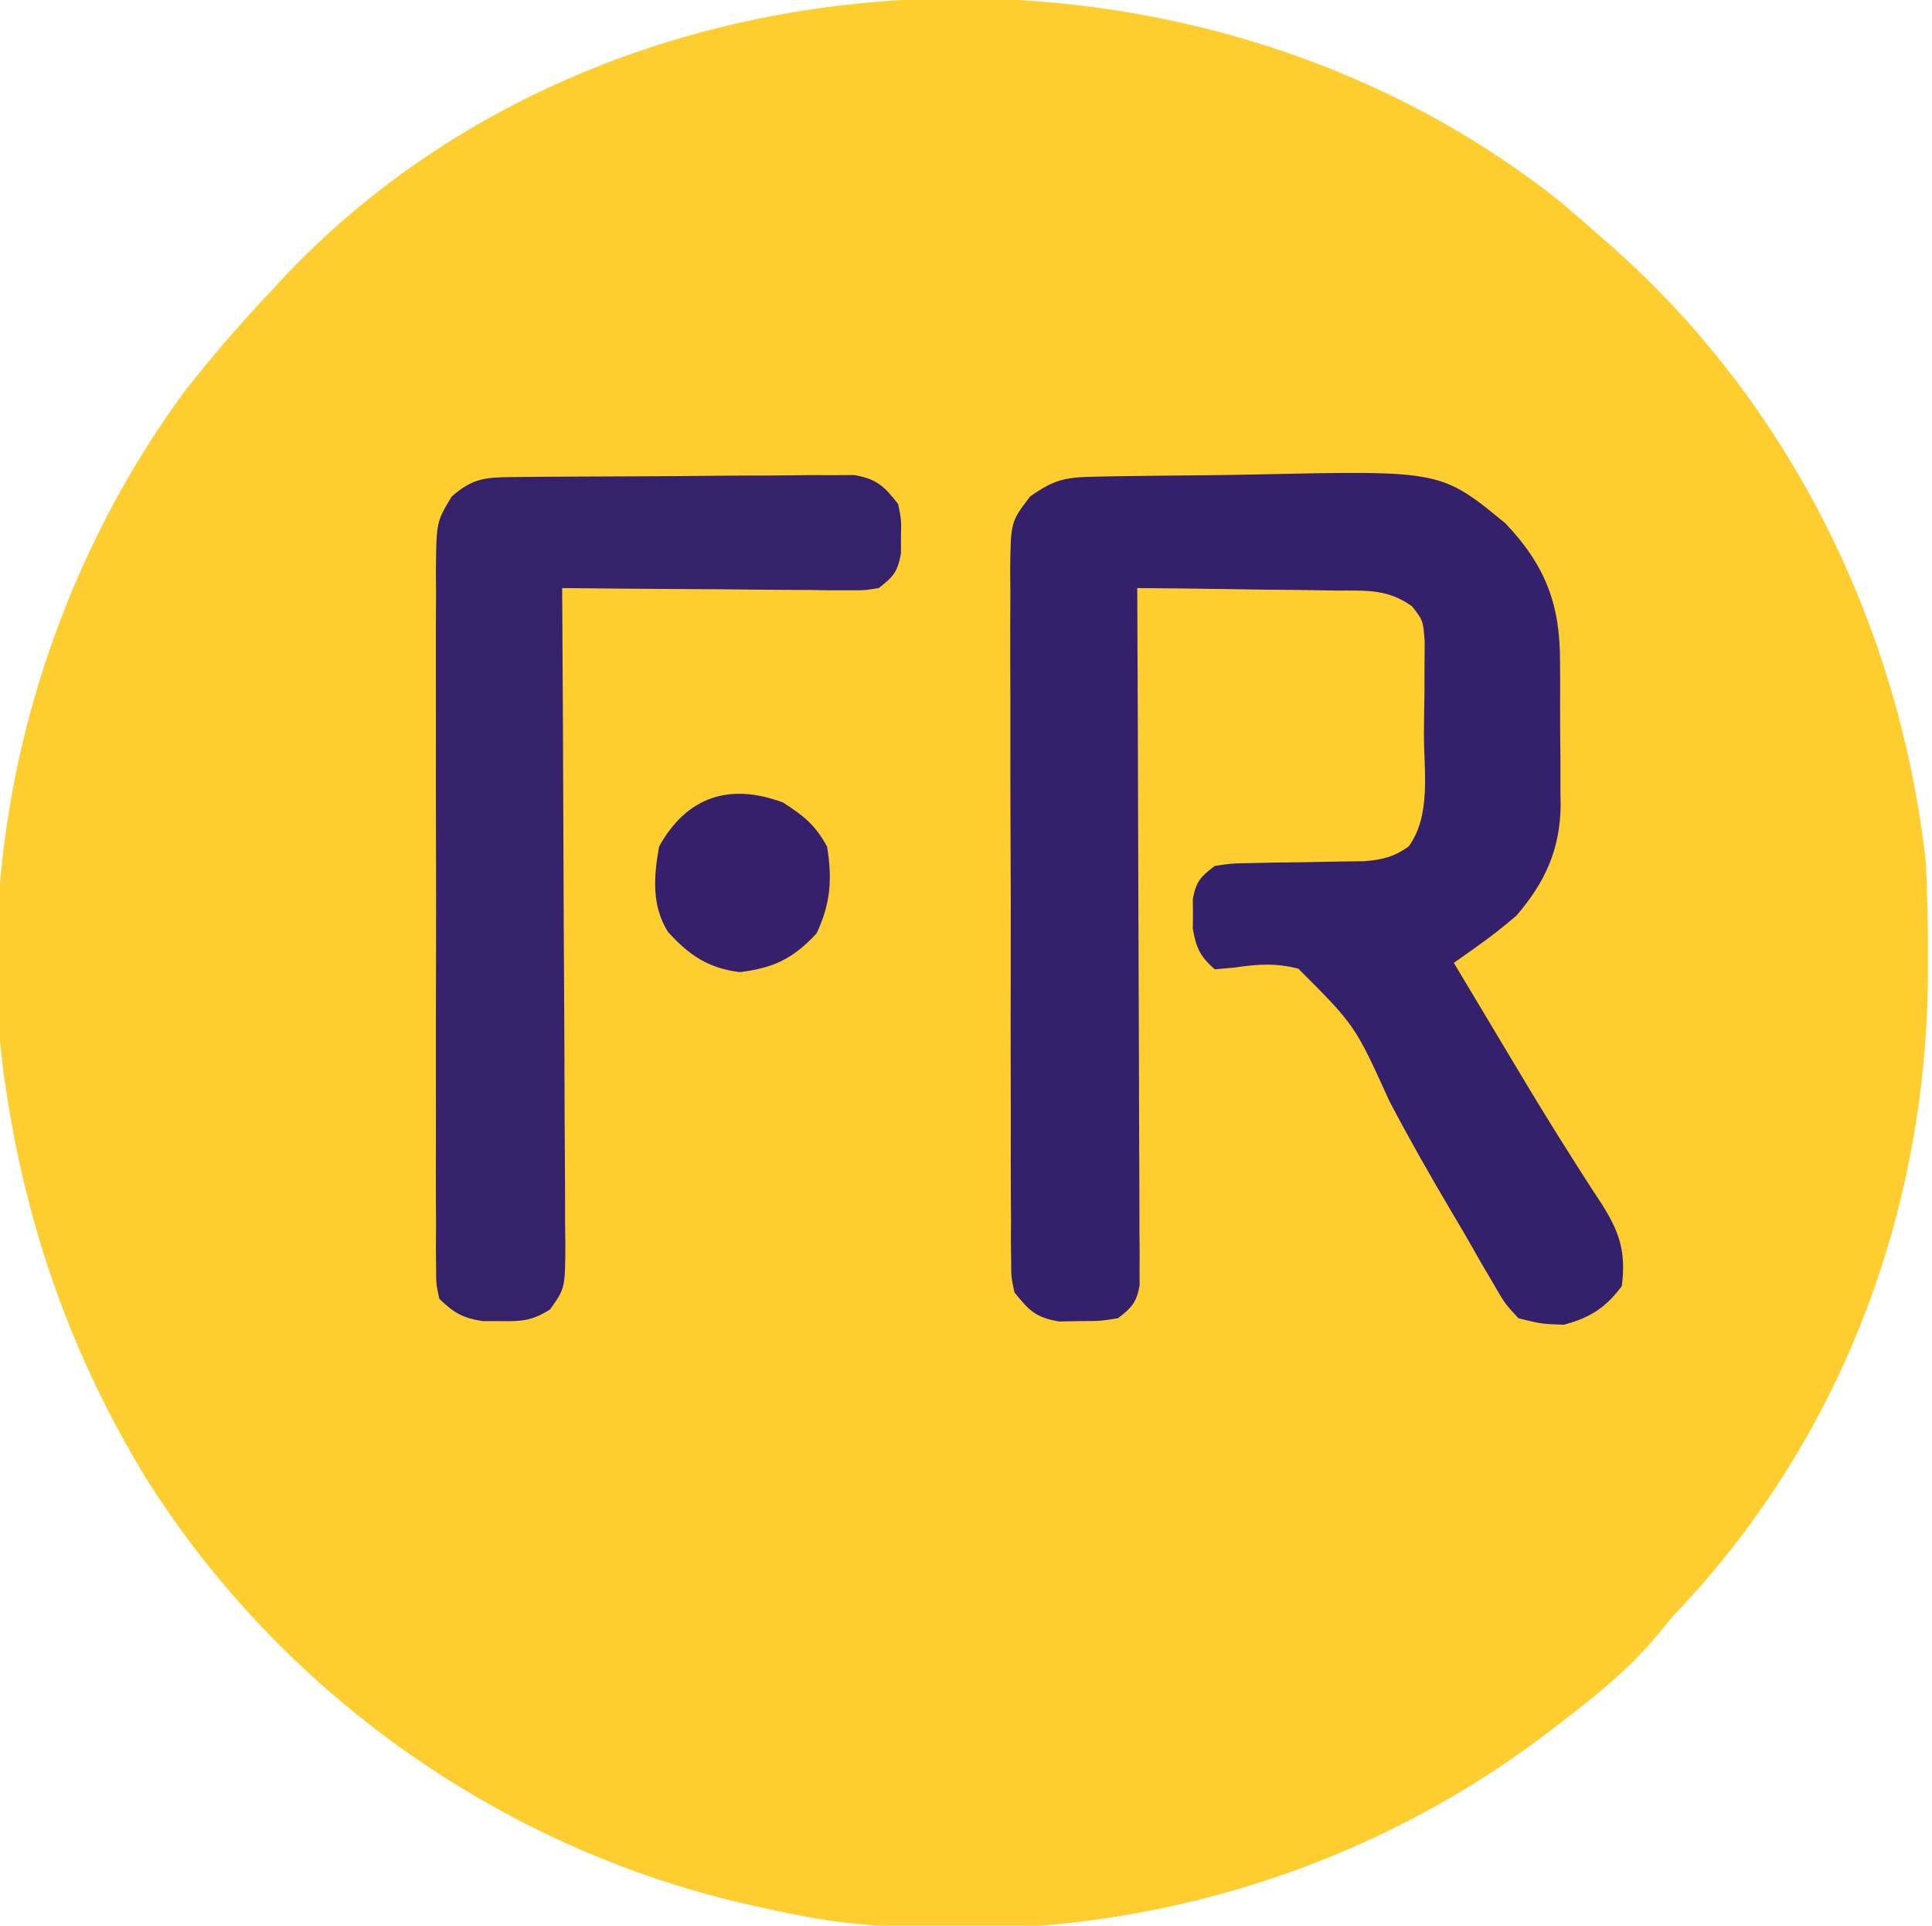
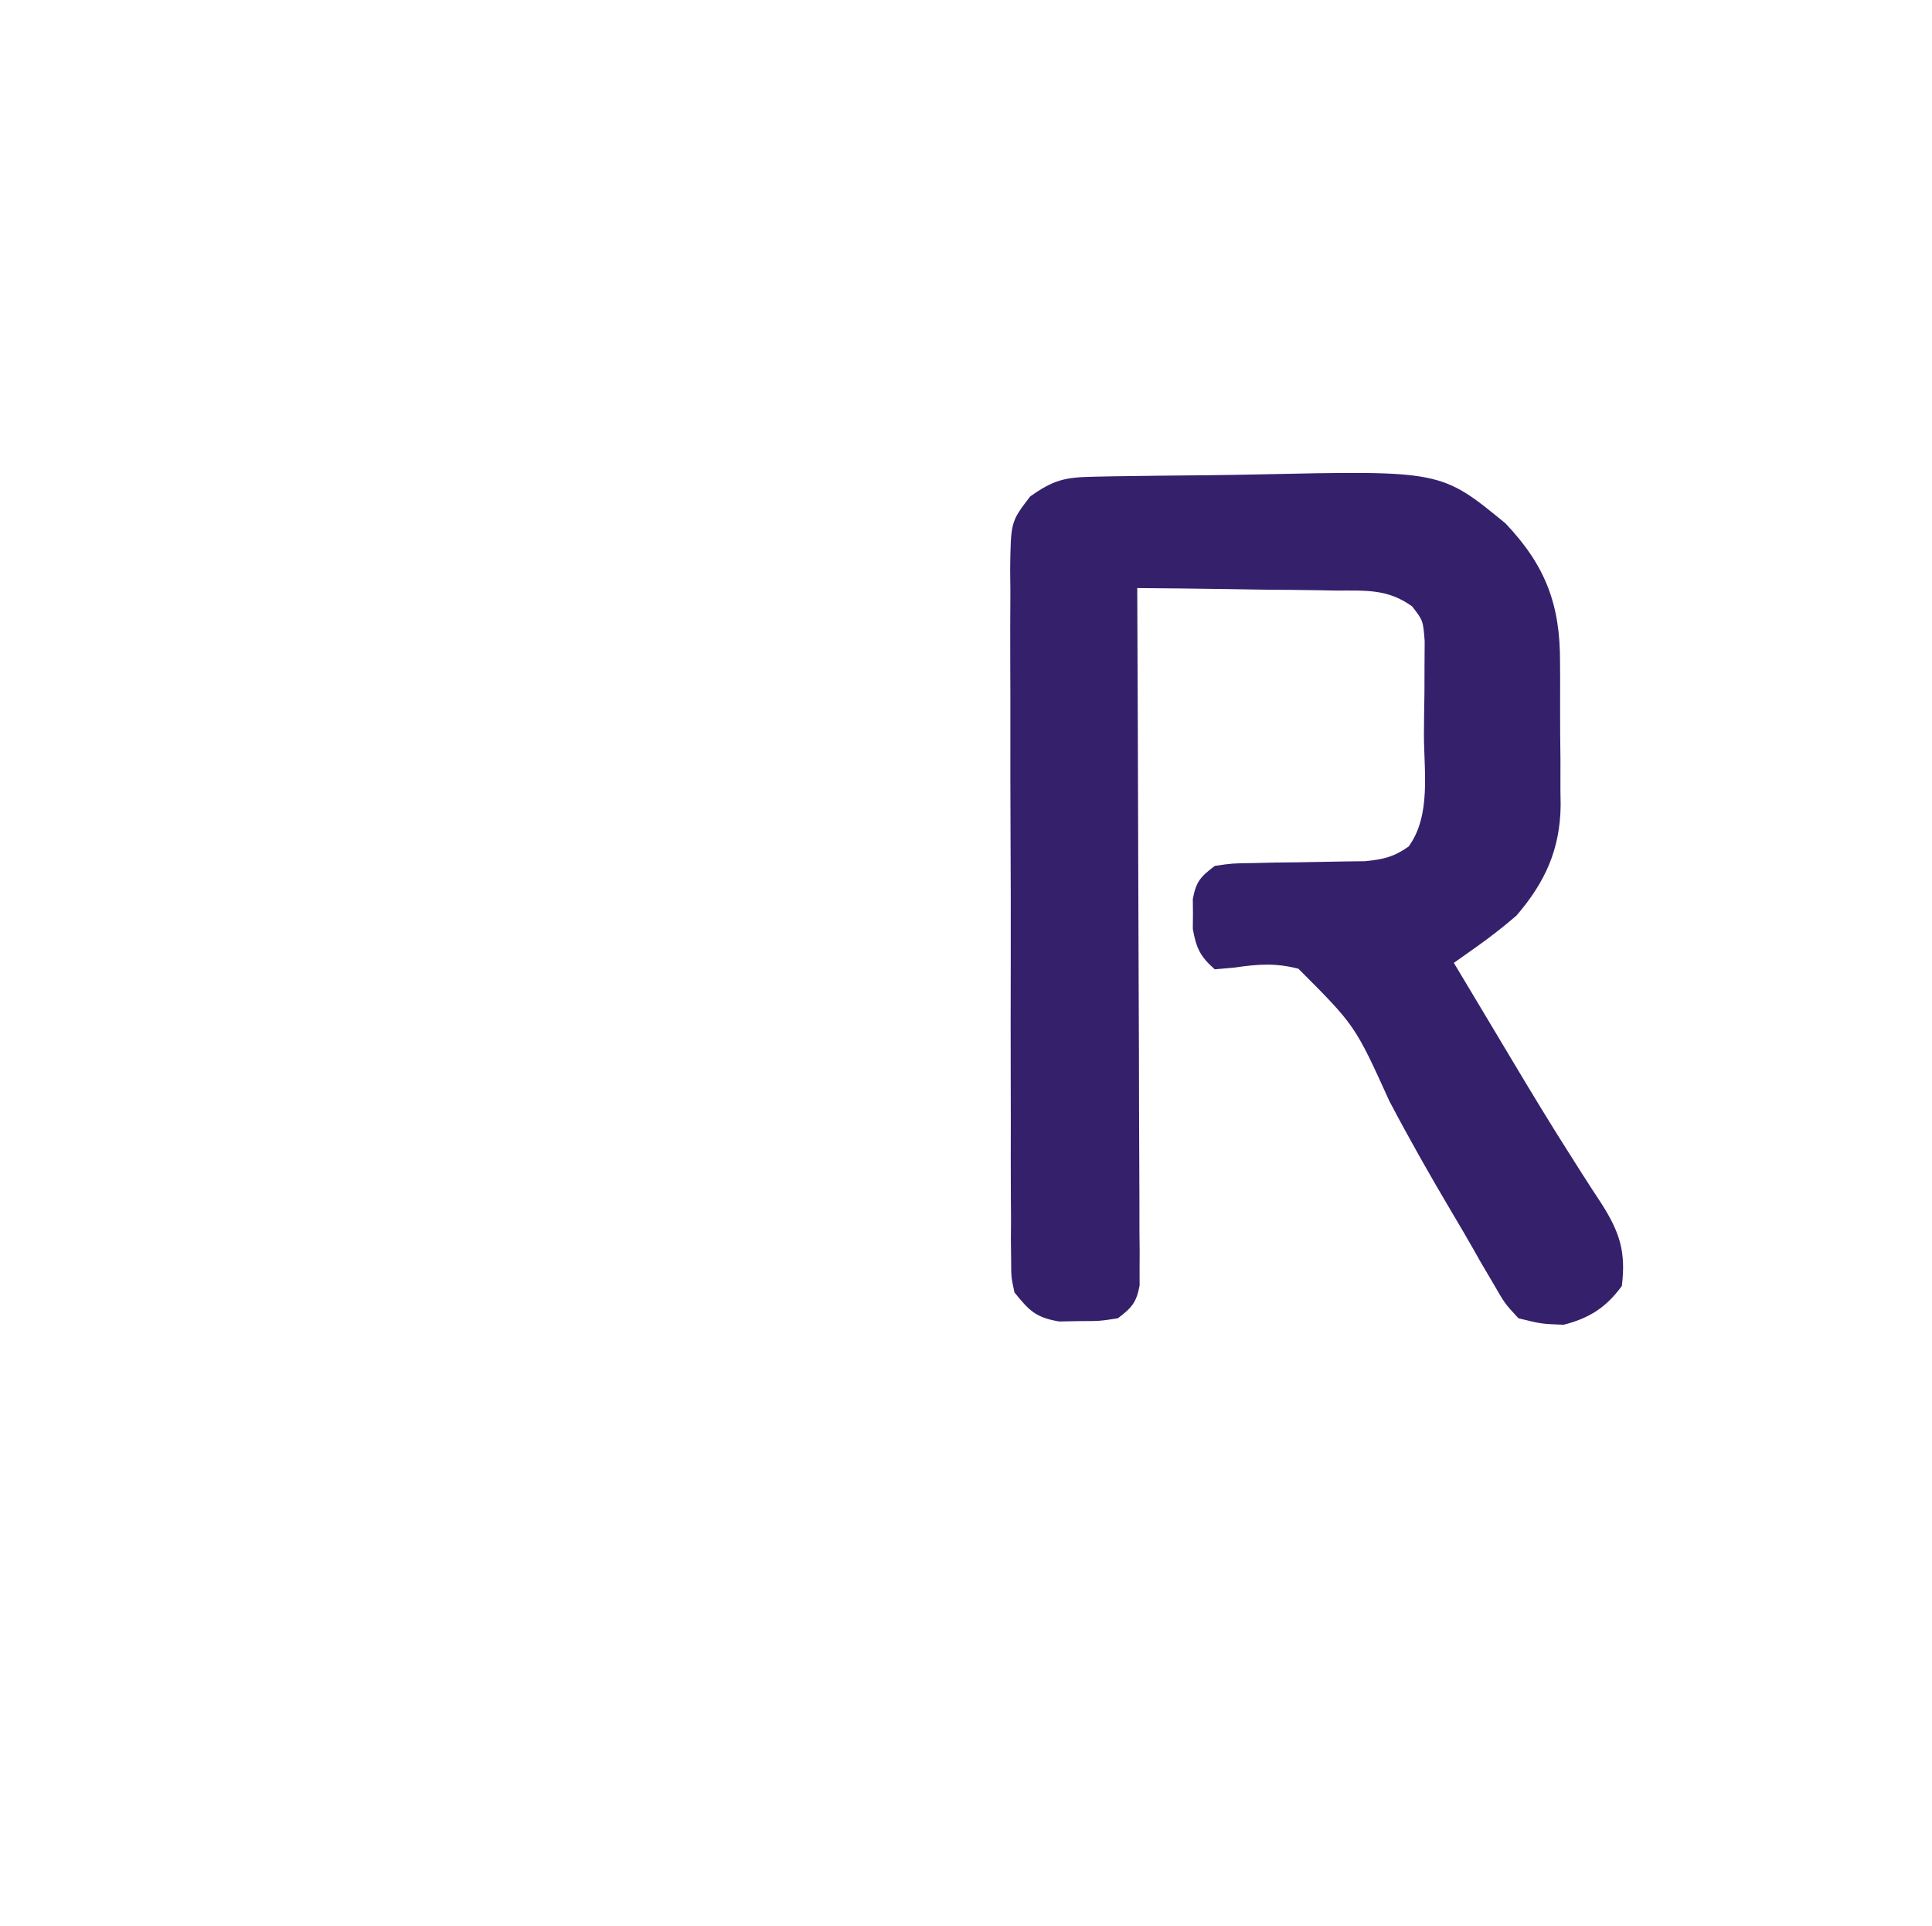
<svg xmlns="http://www.w3.org/2000/svg" version="1.1" width="299" height="298">
-   <path d="M0 0 C1.763 1.506 3.512 3.027 5.25 4.562 C5.74 4.986 6.229 5.41 6.733 5.847 C34.782 30.187 52.04 64.81 56.25 101.562 C56.561 106.709 56.64 111.845 56.625 117 C56.624 118.044 56.624 118.044 56.623 119.108 C56.491 156.157 43.02 191.687 17.25 218.562 C16.12 219.913 14.995 221.267 13.875 222.625 C9.532 227.585 4.47 231.563 -0.75 235.562 C-1.285 235.973 -1.821 236.383 -2.373 236.806 C-33.98 260.8 -73.874 270.895 -113.274 265.792 C-117.135 265.194 -120.941 264.43 -124.75 263.562 C-125.992 263.28 -125.992 263.28 -127.258 262.993 C-165.099 254.023 -198.626 230.075 -219.293 197.07 C-230.509 178.616 -237.538 158.921 -240.75 137.562 C-240.881 136.734 -241.013 135.905 -241.148 135.051 C-245.92 98.104 -235.255 59.23 -213.312 29.312 C-209.051 23.811 -204.529 18.618 -199.75 13.562 C-199.004 12.752 -198.257 11.941 -197.488 11.105 C-146.646 -42.258 -56.701 -45.426 0 0 Z " fill="#FECE31" transform="translate(241.75,31.438)" />
  <path d="M0 0 C1.056 -0.023 2.112 -0.045 3.199 -0.068 C8.075 -0.14 12.951 -0.197 17.827 -0.235 C20.385 -0.262 22.943 -0.303 25.501 -0.358 C53.962 -0.972 53.962 -0.972 63.946 7.225 C70.194 13.81 72.415 19.869 72.38 28.721 C72.385 29.513 72.39 30.305 72.396 31.122 C72.402 32.788 72.401 34.455 72.392 36.121 C72.384 38.652 72.413 41.18 72.444 43.711 C72.446 45.339 72.445 46.967 72.442 48.596 C72.454 49.342 72.465 50.088 72.476 50.857 C72.387 57.682 70.068 62.759 65.634 67.912 C63.555 69.701 61.51 71.291 59.278 72.869 C58.653 73.312 58.027 73.756 57.383 74.212 C56.909 74.546 56.435 74.88 55.946 75.225 C57.538 77.884 59.13 80.543 60.723 83.202 C62.087 85.478 63.448 87.755 64.808 90.033 C67.942 95.277 71.096 100.502 74.392 105.646 C74.901 106.449 75.41 107.252 75.935 108.079 C76.876 109.553 77.828 111.019 78.795 112.476 C81.574 116.859 82.609 119.879 81.946 125.225 C79.519 128.551 76.922 130.208 72.946 131.225 C69.521 131.102 69.521 131.102 65.946 130.225 C63.829 127.938 63.829 127.938 62.071 124.881 C61.404 123.748 60.737 122.614 60.049 121.447 C59.707 120.84 59.364 120.232 59.011 119.607 C57.935 117.704 56.826 115.824 55.707 113.946 C52.328 108.246 49.062 102.499 45.979 96.634 C40.654 84.9 40.654 84.9 31.887 76.13 C28.321 75.218 25.654 75.418 21.993 75.955 C20.988 76.044 19.982 76.133 18.946 76.225 C16.686 74.244 16.068 72.912 15.548 69.971 C15.556 69.209 15.563 68.447 15.571 67.662 C15.564 66.898 15.556 66.133 15.548 65.346 C16.06 62.622 16.744 61.894 18.946 60.225 C21.61 59.824 21.61 59.824 24.786 59.783 C26.504 59.744 26.504 59.744 28.257 59.703 C30.052 59.683 30.052 59.683 31.884 59.662 C34.247 59.628 36.611 59.585 38.974 59.533 C40.547 59.515 40.547 59.515 42.153 59.496 C45.005 59.219 46.611 58.865 48.946 57.225 C52.454 52.414 51.318 45.601 51.317 39.898 C51.321 37.731 51.358 35.567 51.396 33.4 C51.401 32.019 51.405 30.637 51.407 29.256 C51.42 27.377 51.42 27.377 51.432 25.461 C51.187 22.247 51.187 22.247 49.487 20.06 C45.722 17.34 42.346 17.622 37.806 17.615 C36.923 17.599 36.041 17.582 35.132 17.565 C32.32 17.517 29.509 17.495 26.696 17.475 C24.787 17.446 22.879 17.417 20.97 17.385 C16.295 17.311 11.621 17.261 6.946 17.225 C6.949 17.789 6.952 18.353 6.955 18.934 C7.021 32.655 7.07 46.375 7.102 60.096 C7.117 66.731 7.139 73.366 7.173 80.001 C7.205 86.401 7.223 92.8 7.231 99.2 C7.236 101.645 7.247 104.091 7.263 106.536 C7.285 109.953 7.288 113.369 7.287 116.786 C7.298 117.804 7.308 118.822 7.32 119.871 C7.313 121.265 7.313 121.265 7.307 122.688 C7.31 123.496 7.313 124.305 7.315 125.138 C6.852 127.759 6.053 128.638 3.946 130.225 C1.169 130.658 1.169 130.658 -1.991 130.662 C-3.031 130.681 -4.072 130.701 -5.144 130.721 C-8.78 130.101 -9.756 129.058 -12.054 126.225 C-12.56 123.872 -12.56 123.872 -12.568 121.222 C-12.581 120.214 -12.594 119.206 -12.607 118.167 C-12.6 117.067 -12.594 115.967 -12.587 114.834 C-12.596 113.671 -12.604 112.508 -12.613 111.31 C-12.636 107.46 -12.629 103.61 -12.62 99.76 C-12.624 97.762 -12.628 95.765 -12.633 93.768 C-12.65 87.488 -12.647 81.208 -12.63 74.928 C-12.613 68.453 -12.629 61.979 -12.661 55.505 C-12.688 49.942 -12.695 44.379 -12.687 38.816 C-12.682 35.496 -12.686 32.175 -12.705 28.855 C-12.722 25.151 -12.708 21.448 -12.685 17.744 C-12.697 16.647 -12.708 15.549 -12.72 14.418 C-12.627 6.974 -12.627 6.974 -9.639 3.067 C-6.083 0.533 -4.315 0.088 0 0 Z " fill="#35206C" transform="translate(169.054,73.775)" />
-   <path d="M0 0 C1.812 -0.019 1.812 -0.019 3.661 -0.039 C4.973 -0.046 6.284 -0.054 7.635 -0.061 C8.301 -0.065 8.968 -0.069 9.654 -0.074 C13.179 -0.094 16.705 -0.109 20.23 -0.118 C23.871 -0.129 27.511 -0.164 31.152 -0.203 C33.952 -0.229 36.752 -0.238 39.552 -0.241 C41.546 -0.249 43.54 -0.275 45.535 -0.302 C46.749 -0.299 47.964 -0.296 49.215 -0.293 C50.818 -0.302 50.818 -0.302 52.453 -0.311 C55.925 0.298 57.098 1.429 59.237 4.177 C59.733 6.65 59.733 6.65 59.674 9.24 C59.673 10.097 59.672 10.954 59.67 11.837 C59.143 14.681 58.502 15.422 56.237 17.177 C54.016 17.538 54.016 17.538 51.398 17.518 C50.417 17.517 49.437 17.517 48.426 17.517 C47.37 17.501 46.313 17.486 45.225 17.47 C44.142 17.466 43.058 17.461 41.942 17.457 C38.478 17.44 35.014 17.403 31.549 17.365 C29.202 17.349 26.855 17.336 24.508 17.323 C18.751 17.29 12.994 17.24 7.237 17.177 C7.241 17.735 7.244 18.293 7.248 18.868 C7.336 32.447 7.402 46.026 7.444 59.605 C7.465 66.172 7.493 72.739 7.539 79.305 C7.582 85.64 7.606 91.975 7.616 98.31 C7.624 100.729 7.638 103.148 7.66 105.568 C7.689 108.951 7.693 112.334 7.691 115.717 C7.705 116.722 7.72 117.727 7.734 118.762 C7.694 125.533 7.694 125.533 5.374 128.8 C2.663 130.547 0.947 130.681 -2.263 130.615 C-3.671 130.613 -3.671 130.613 -5.107 130.611 C-8.23 130.101 -9.485 129.351 -11.763 127.177 C-12.267 124.932 -12.267 124.932 -12.271 122.256 C-12.288 120.734 -12.288 120.734 -12.305 119.18 C-12.297 118.068 -12.289 116.955 -12.281 115.808 C-12.288 114.636 -12.295 113.463 -12.302 112.255 C-12.317 109.038 -12.313 105.821 -12.3 102.604 C-12.29 99.236 -12.3 95.869 -12.306 92.501 C-12.313 86.844 -12.304 81.186 -12.285 75.529 C-12.263 68.992 -12.27 62.456 -12.292 55.919 C-12.31 50.306 -12.313 44.692 -12.302 39.078 C-12.296 35.726 -12.295 32.375 -12.308 29.023 C-12.319 25.283 -12.303 21.544 -12.281 17.804 C-12.289 16.696 -12.297 15.587 -12.305 14.445 C-12.222 6.939 -12.222 6.939 -9.856 3.013 C-6.468 0.04 -4.44 0.041 0 0 Z " fill="#36216B" transform="translate(79.763,73.823)" />
-   <path d="M0 0 C3.244 2.091 4.934 3.416 6.812 6.812 C7.632 11.815 7.361 15.653 5.188 20.25 C1.569 24.154 -1.416 25.591 -6.688 26.25 C-11.588 25.637 -14.535 23.638 -17.824 20.004 C-20.368 15.914 -20.01 11.438 -19.188 6.812 C-14.931 -0.856 -8.354 -3.112 0 0 Z " fill="#36206B" transform="translate(121.188,124.188)" />
</svg>